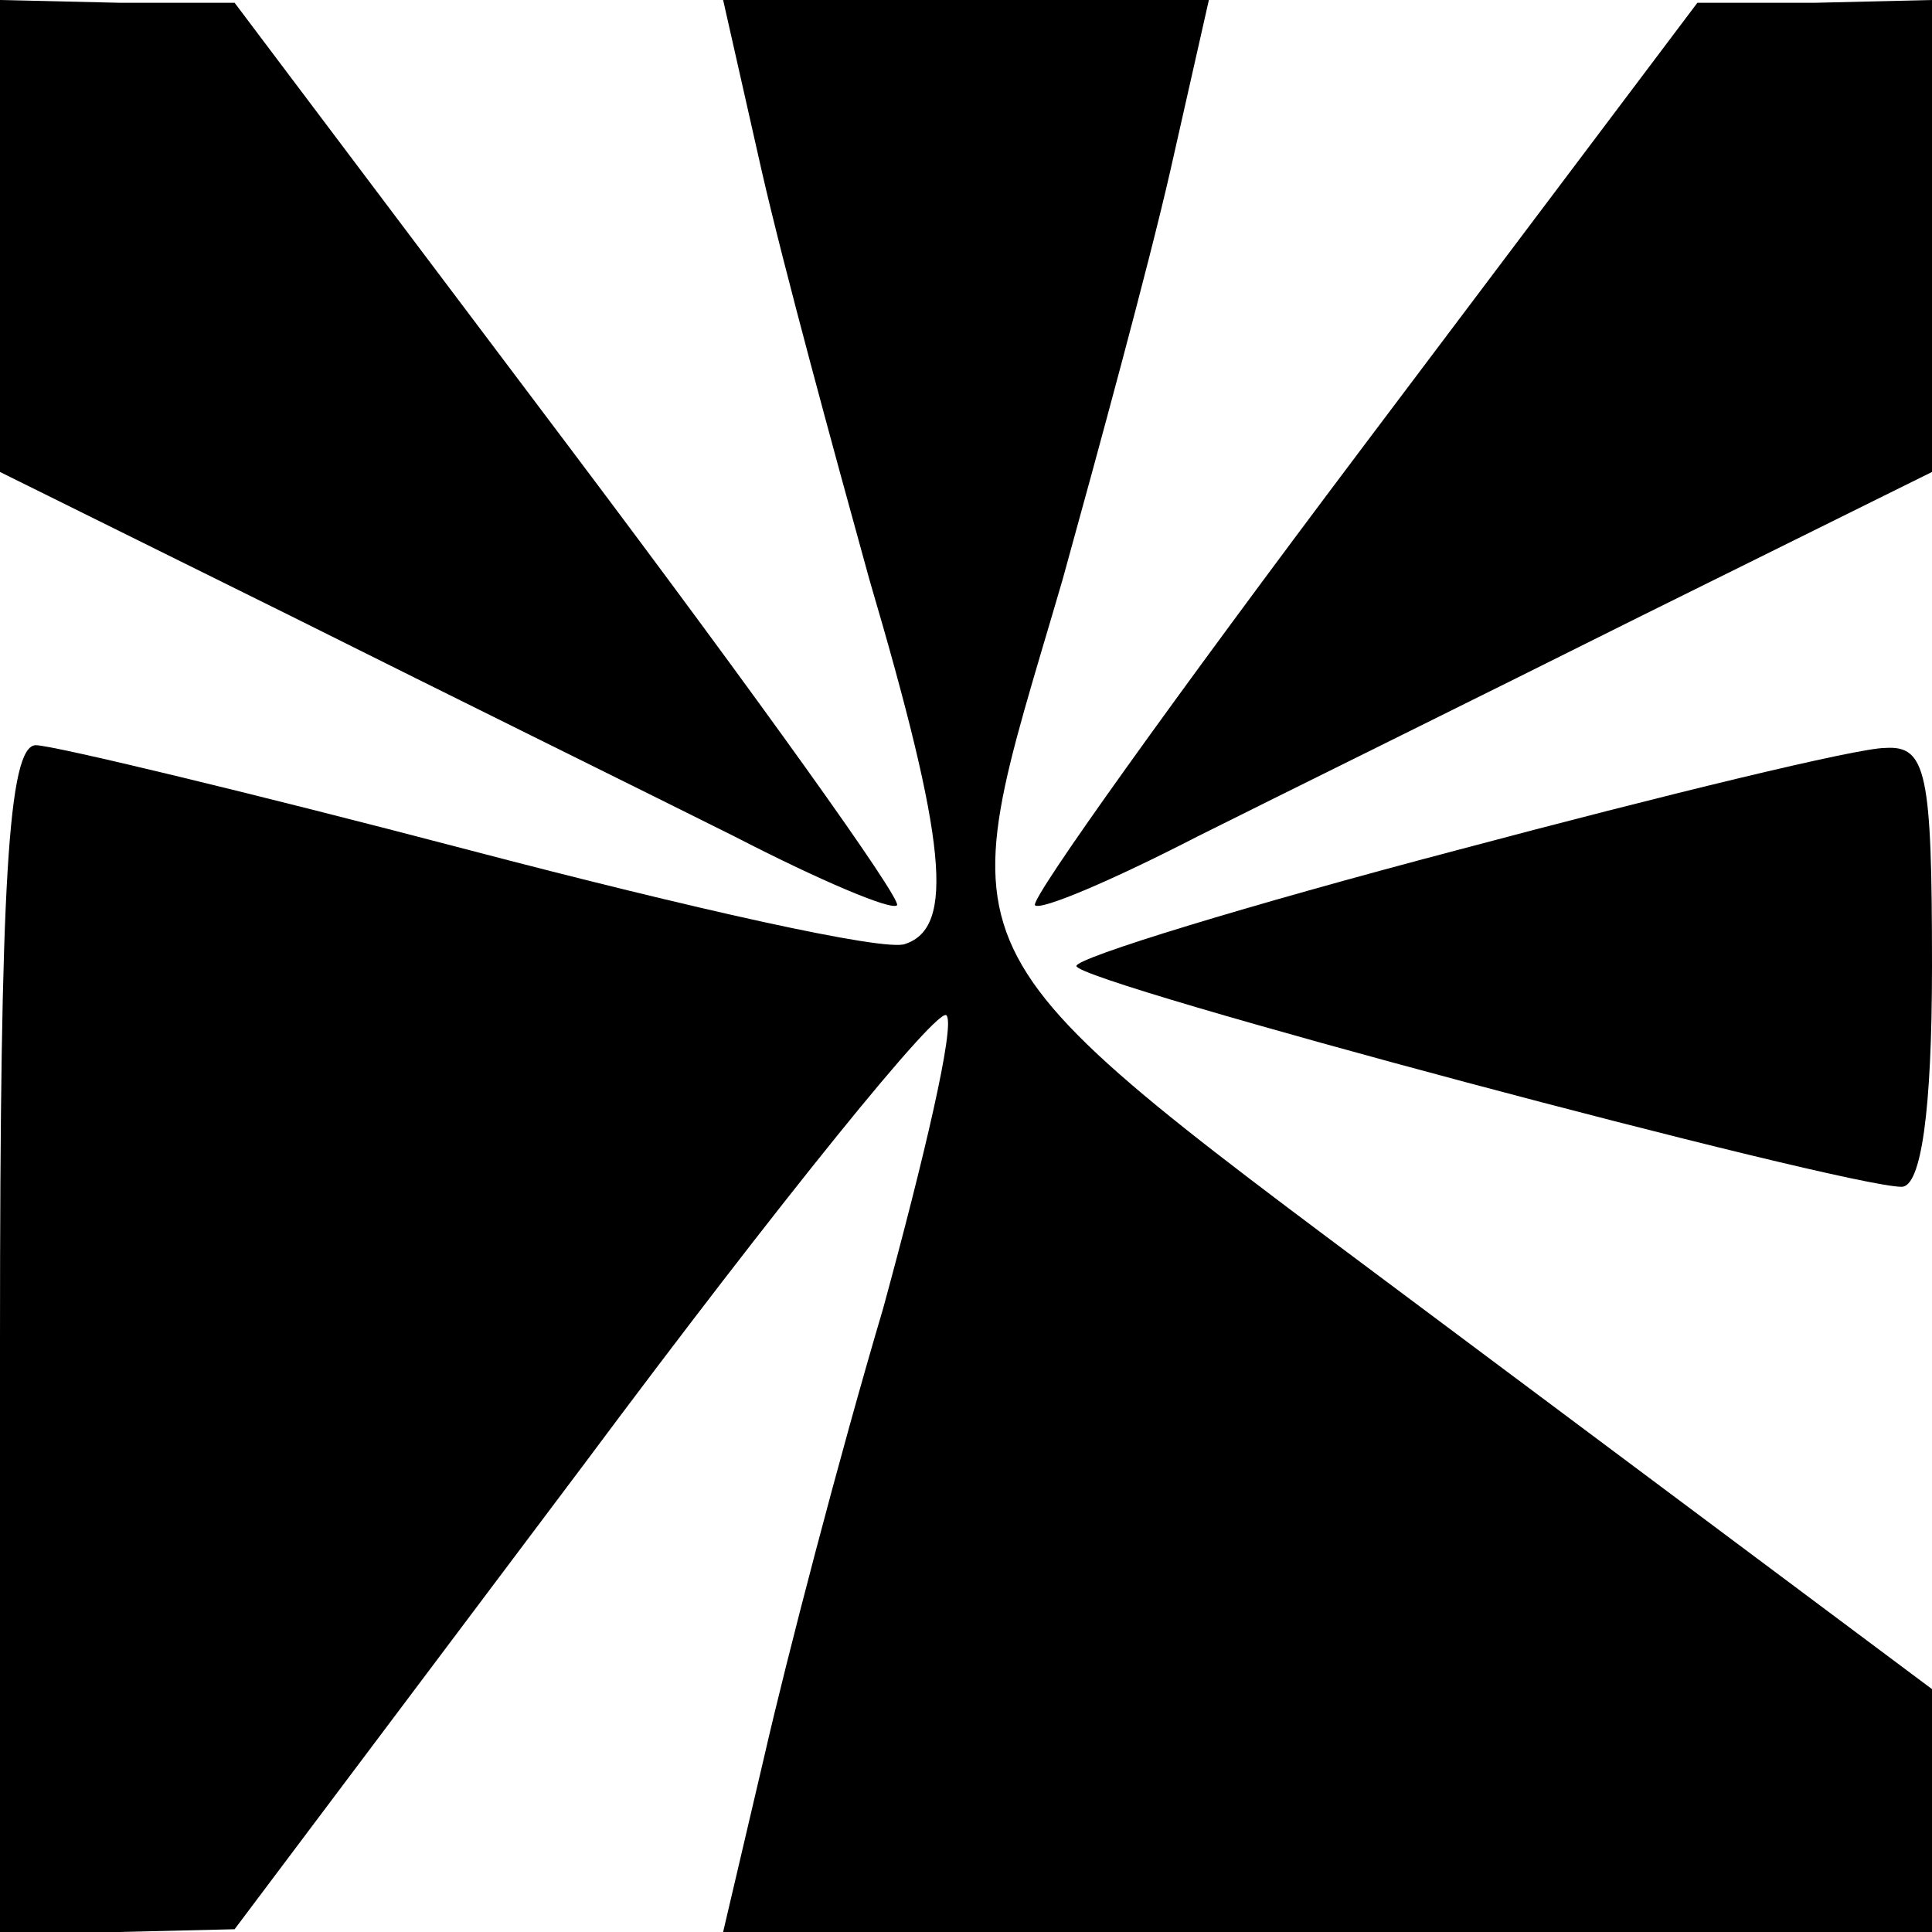
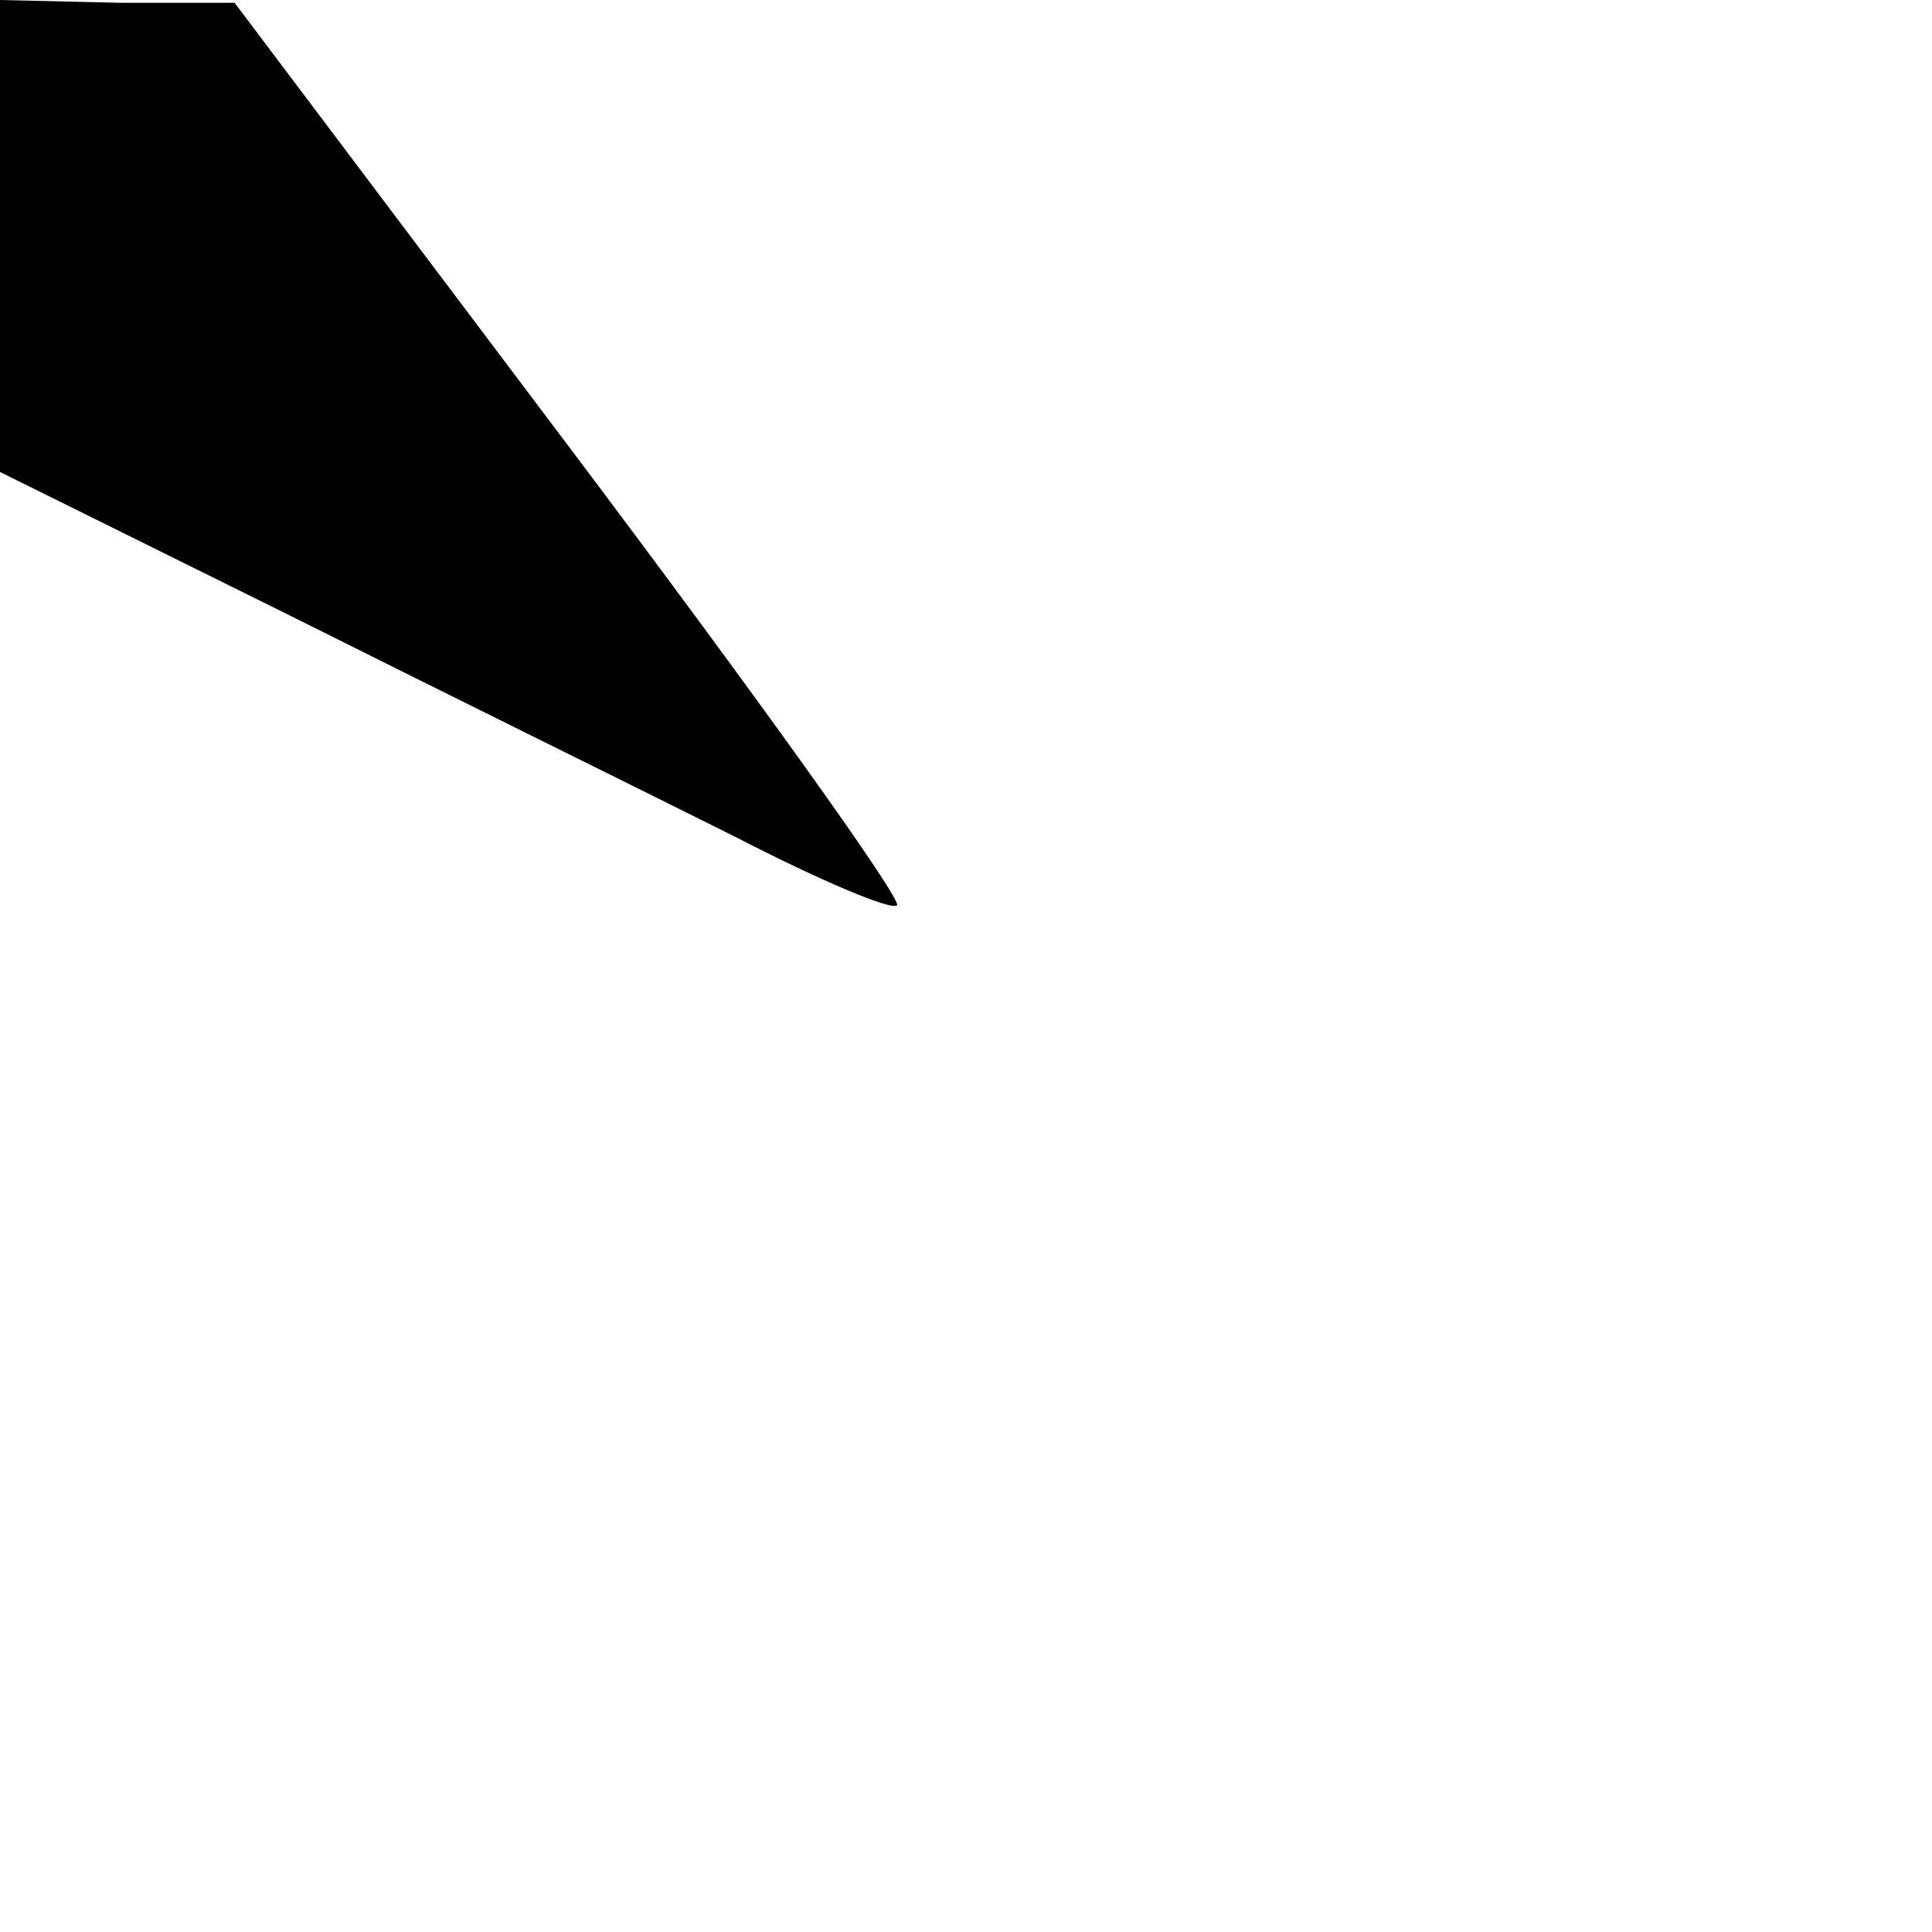
<svg xmlns="http://www.w3.org/2000/svg" height="70pt" preserveAspectRatio="xMidYMid meet" viewBox="0 0 70 70" width="70pt">
  <g transform="matrix(.1 0 0 -.1 0 70)">
    <path d="m0 614v-85l105-52c58-29 131-65 161-80 31-16 57-27 59-25s-51 76-118 165l-122 162h-42l-43 1z" />
-     <path d="m276 638c8-35 26-101 39-148 28-95 31-126 13-132-7-3-78 13-158 34s-151 38-157 38c-10 0-13-50-13-215v-215h43l42 1 127 169c70 94 129 167 131 162 3-4-8-51-23-106-16-54-35-127-43-162l-15-64h219 219v44 44l-170 127c-195 146-187 131-145 275 13 47 31 113 39 148l14 62h-88-88z" />
-     <path d="m493 537c-67-89-120-163-118-165s28 9 59 25c30 15 103 51 161 80l105 52v85 86l-42-1h-43z" />
-     <path d="m528 392c-76-20-138-39-138-42 0-6 278-80 299-80 7 0 11 27 11 80 0 70-2 80-17 79-10 0-80-17-155-37z" />
  </g>
</svg>